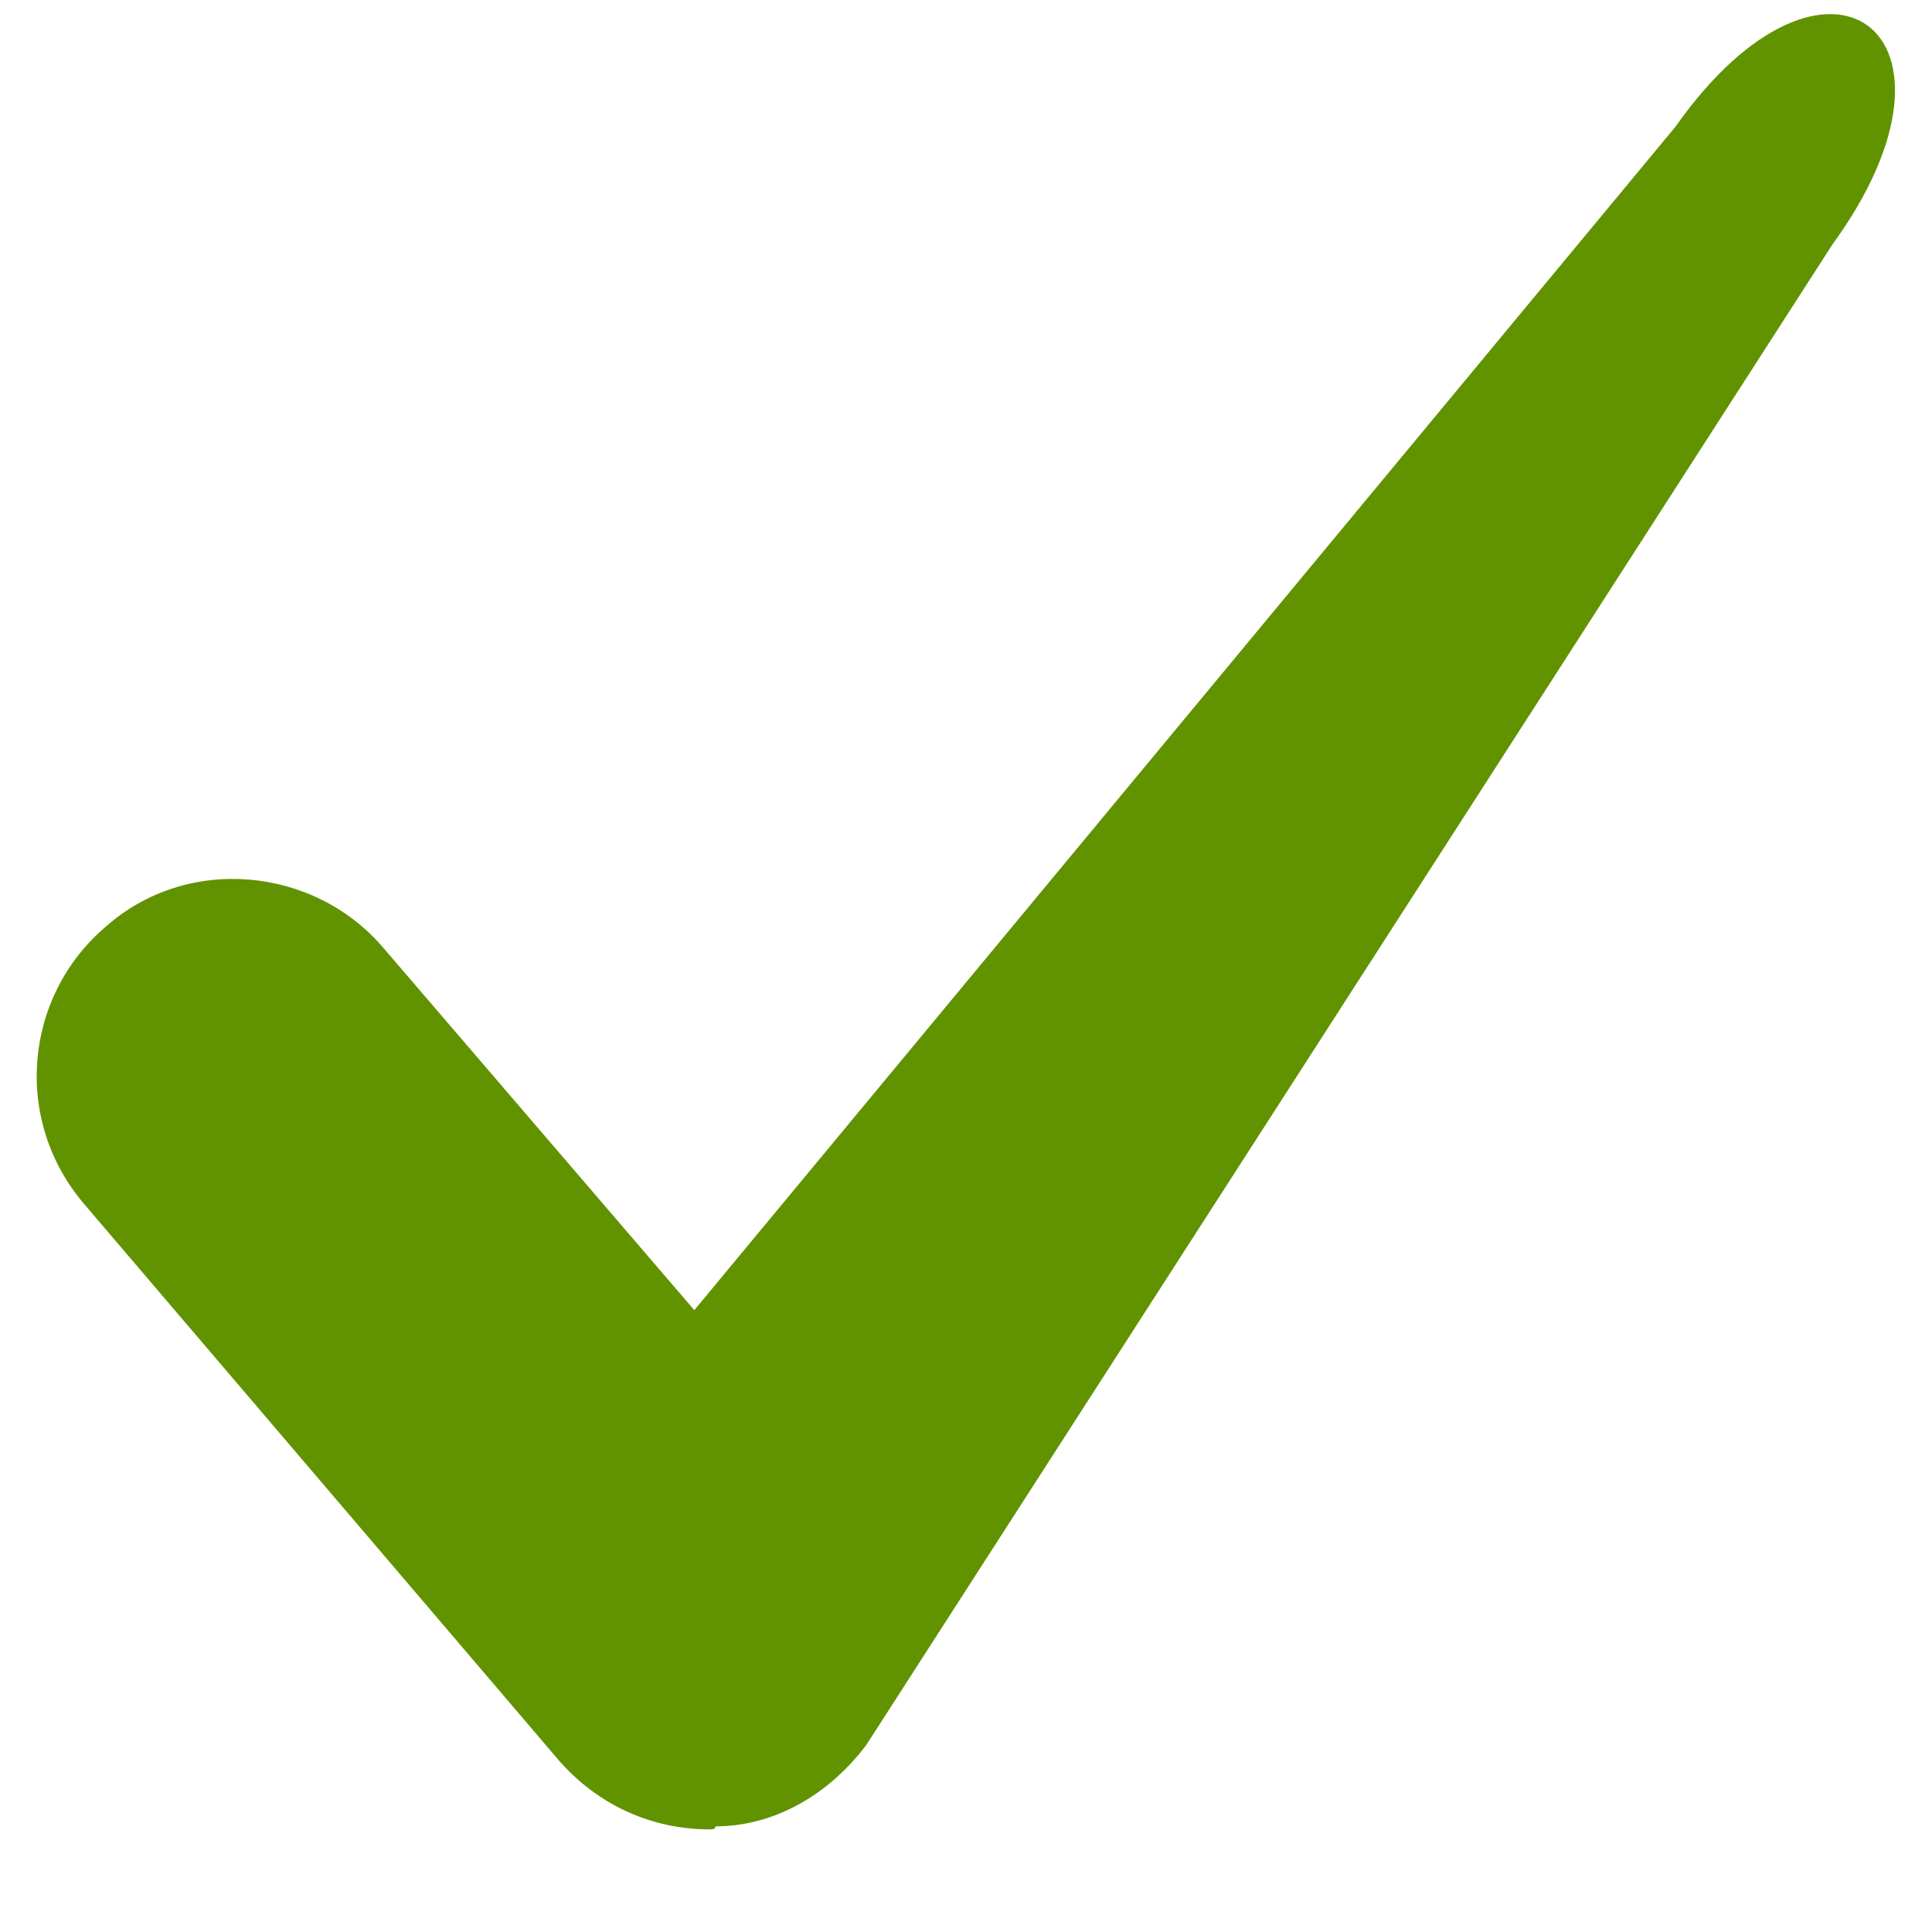
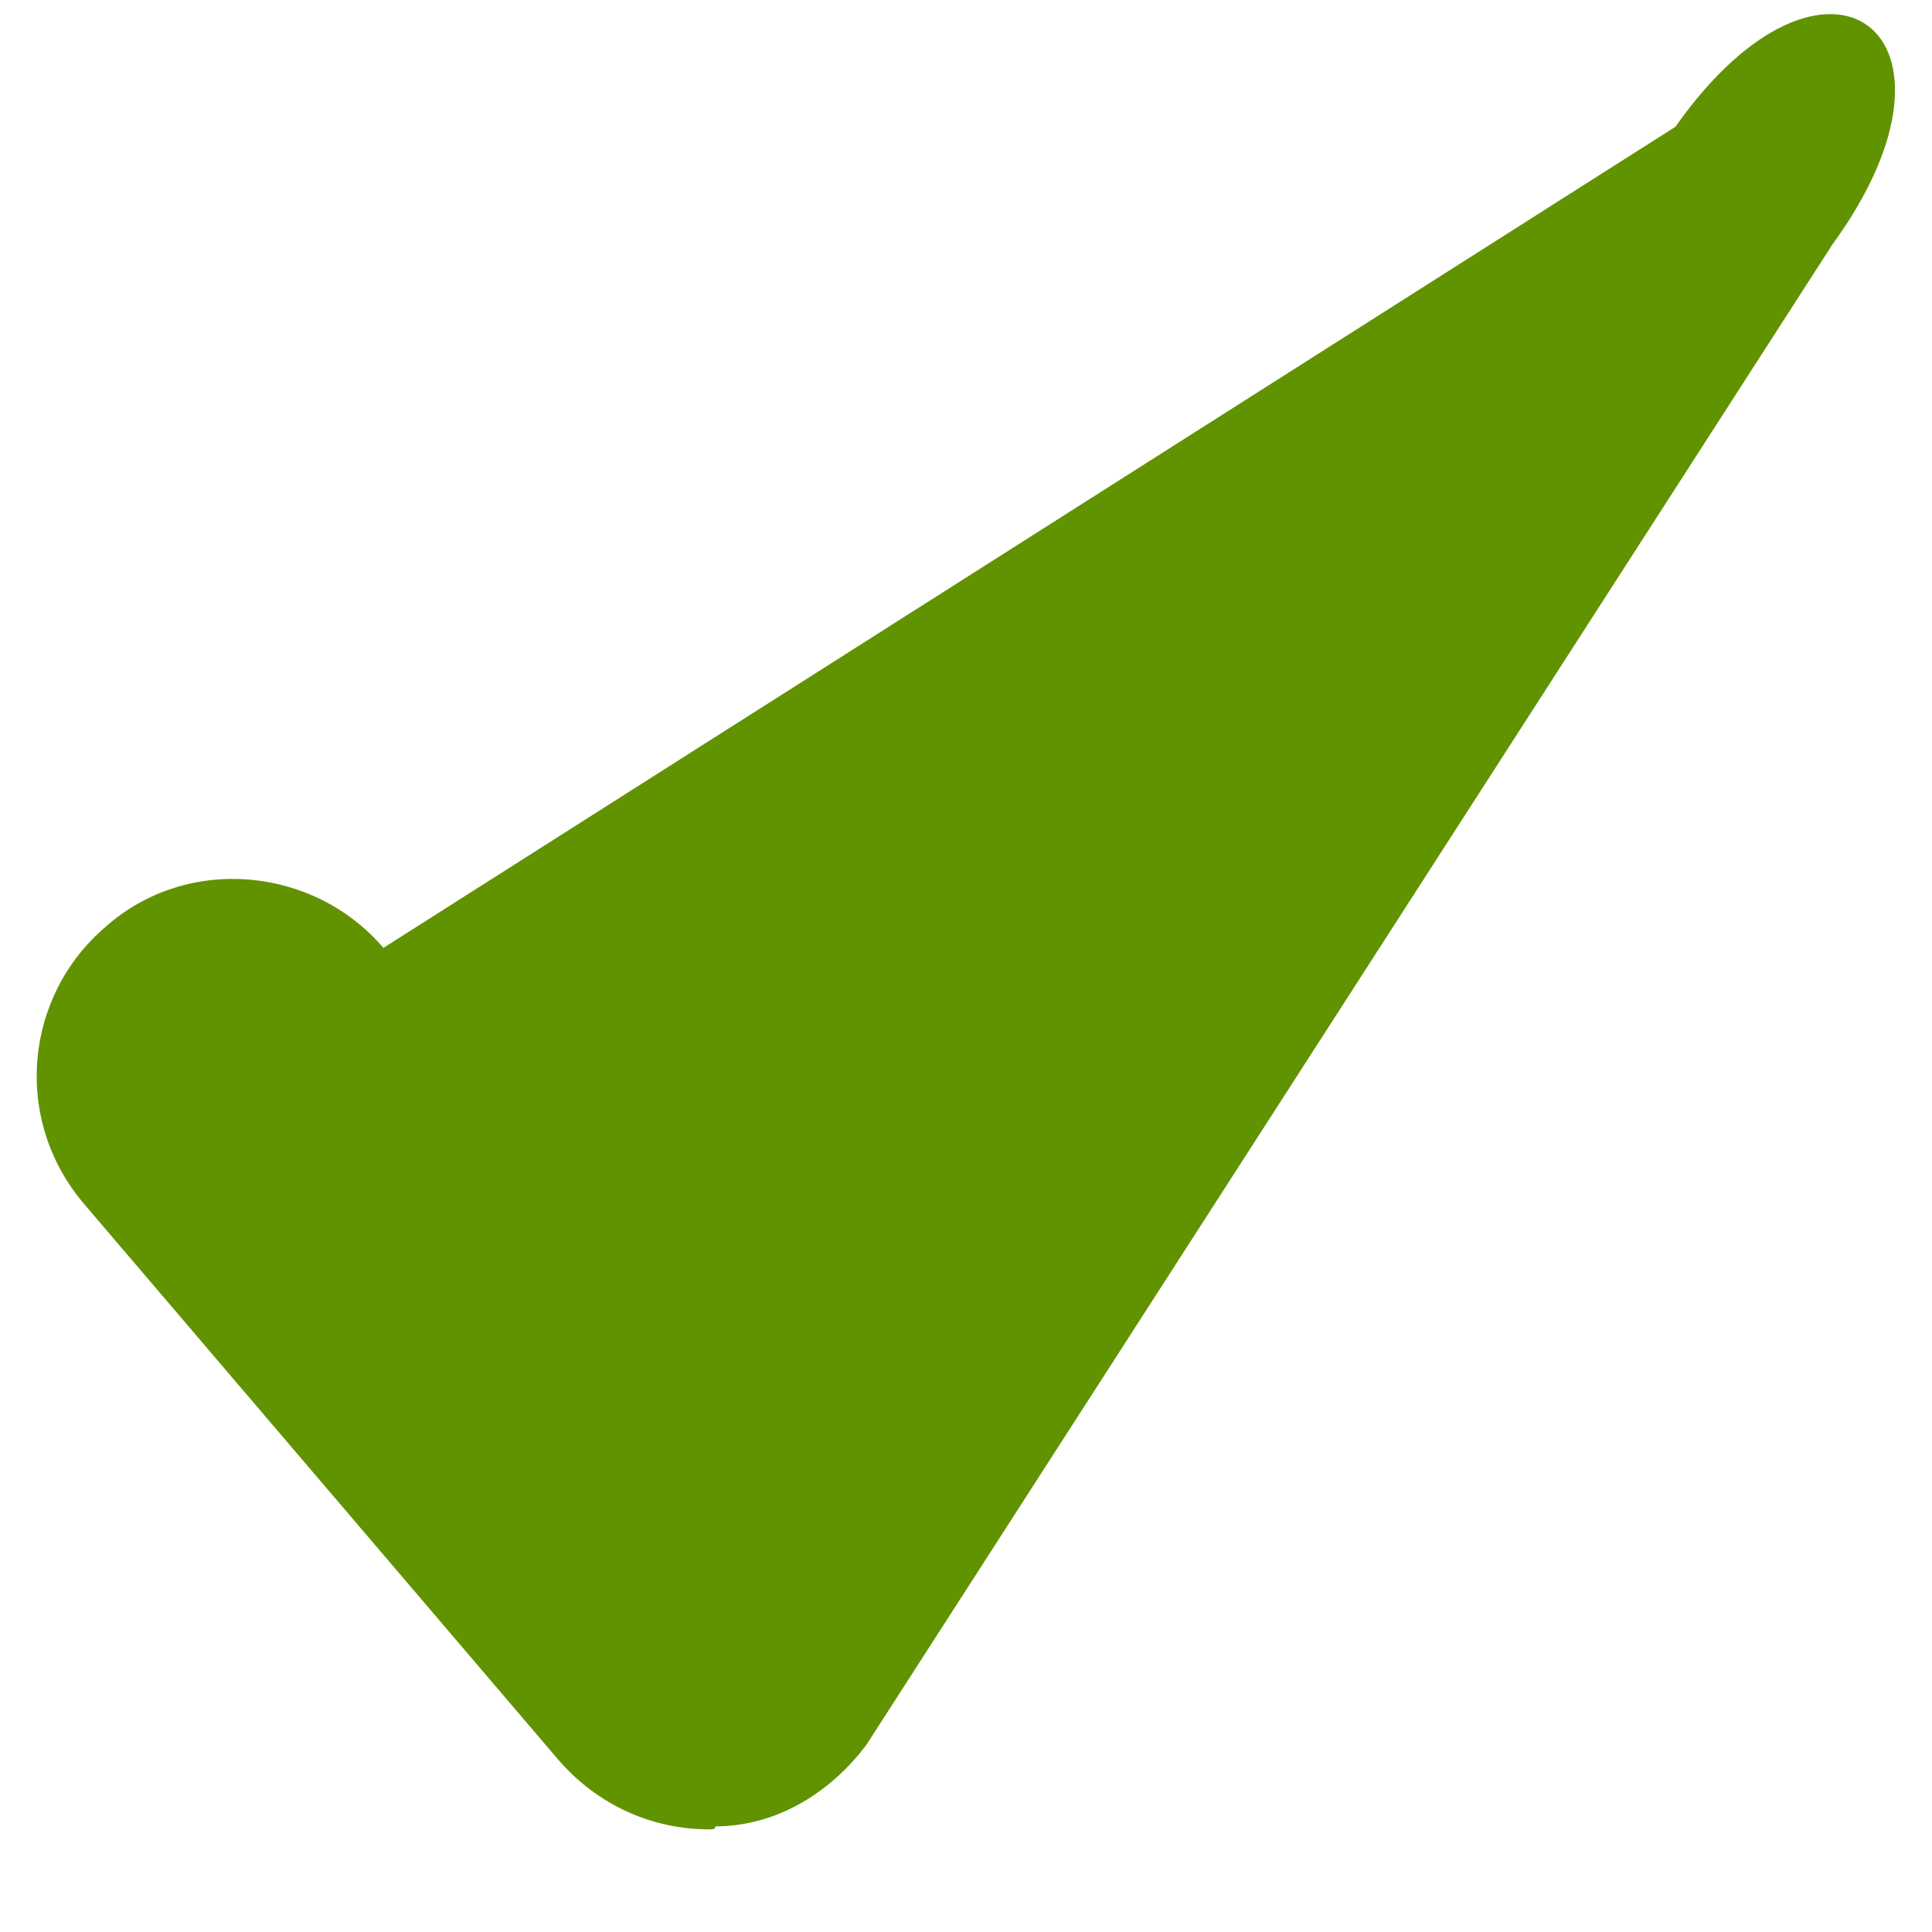
<svg xmlns="http://www.w3.org/2000/svg" version="1.1" id="Layer_1" x="0px" y="0px" width="64px" height="64px" viewBox="0 0 64 64" style="enable-background:new 0 0 64 64;" xml:space="preserve">
  <style type="text/css">
	.st0{fill:#619300;}
</style>
-   <path class="st0" d="M23.5,60.6c-1.9,0-3.7-0.8-5-2.3L2.8,39.9c-2.4-2.8-2-6.9,0.7-9.2c2.7-2.4,6.9-2,9.2,0.7l10.3,12L55.5,4.2  c5-7.1,10.3-3.1,5.2,3.9l-32,49.7c-1.2,1.6-3,2.7-5,2.7C23.7,60.6,23.6,60.6,23.5,60.6z" />
+   <path class="st0" d="M23.5,60.6c-1.9,0-3.7-0.8-5-2.3L2.8,39.9c-2.4-2.8-2-6.9,0.7-9.2c2.7-2.4,6.9-2,9.2,0.7L55.5,4.2  c5-7.1,10.3-3.1,5.2,3.9l-32,49.7c-1.2,1.6-3,2.7-5,2.7C23.7,60.6,23.6,60.6,23.5,60.6z" />
</svg>